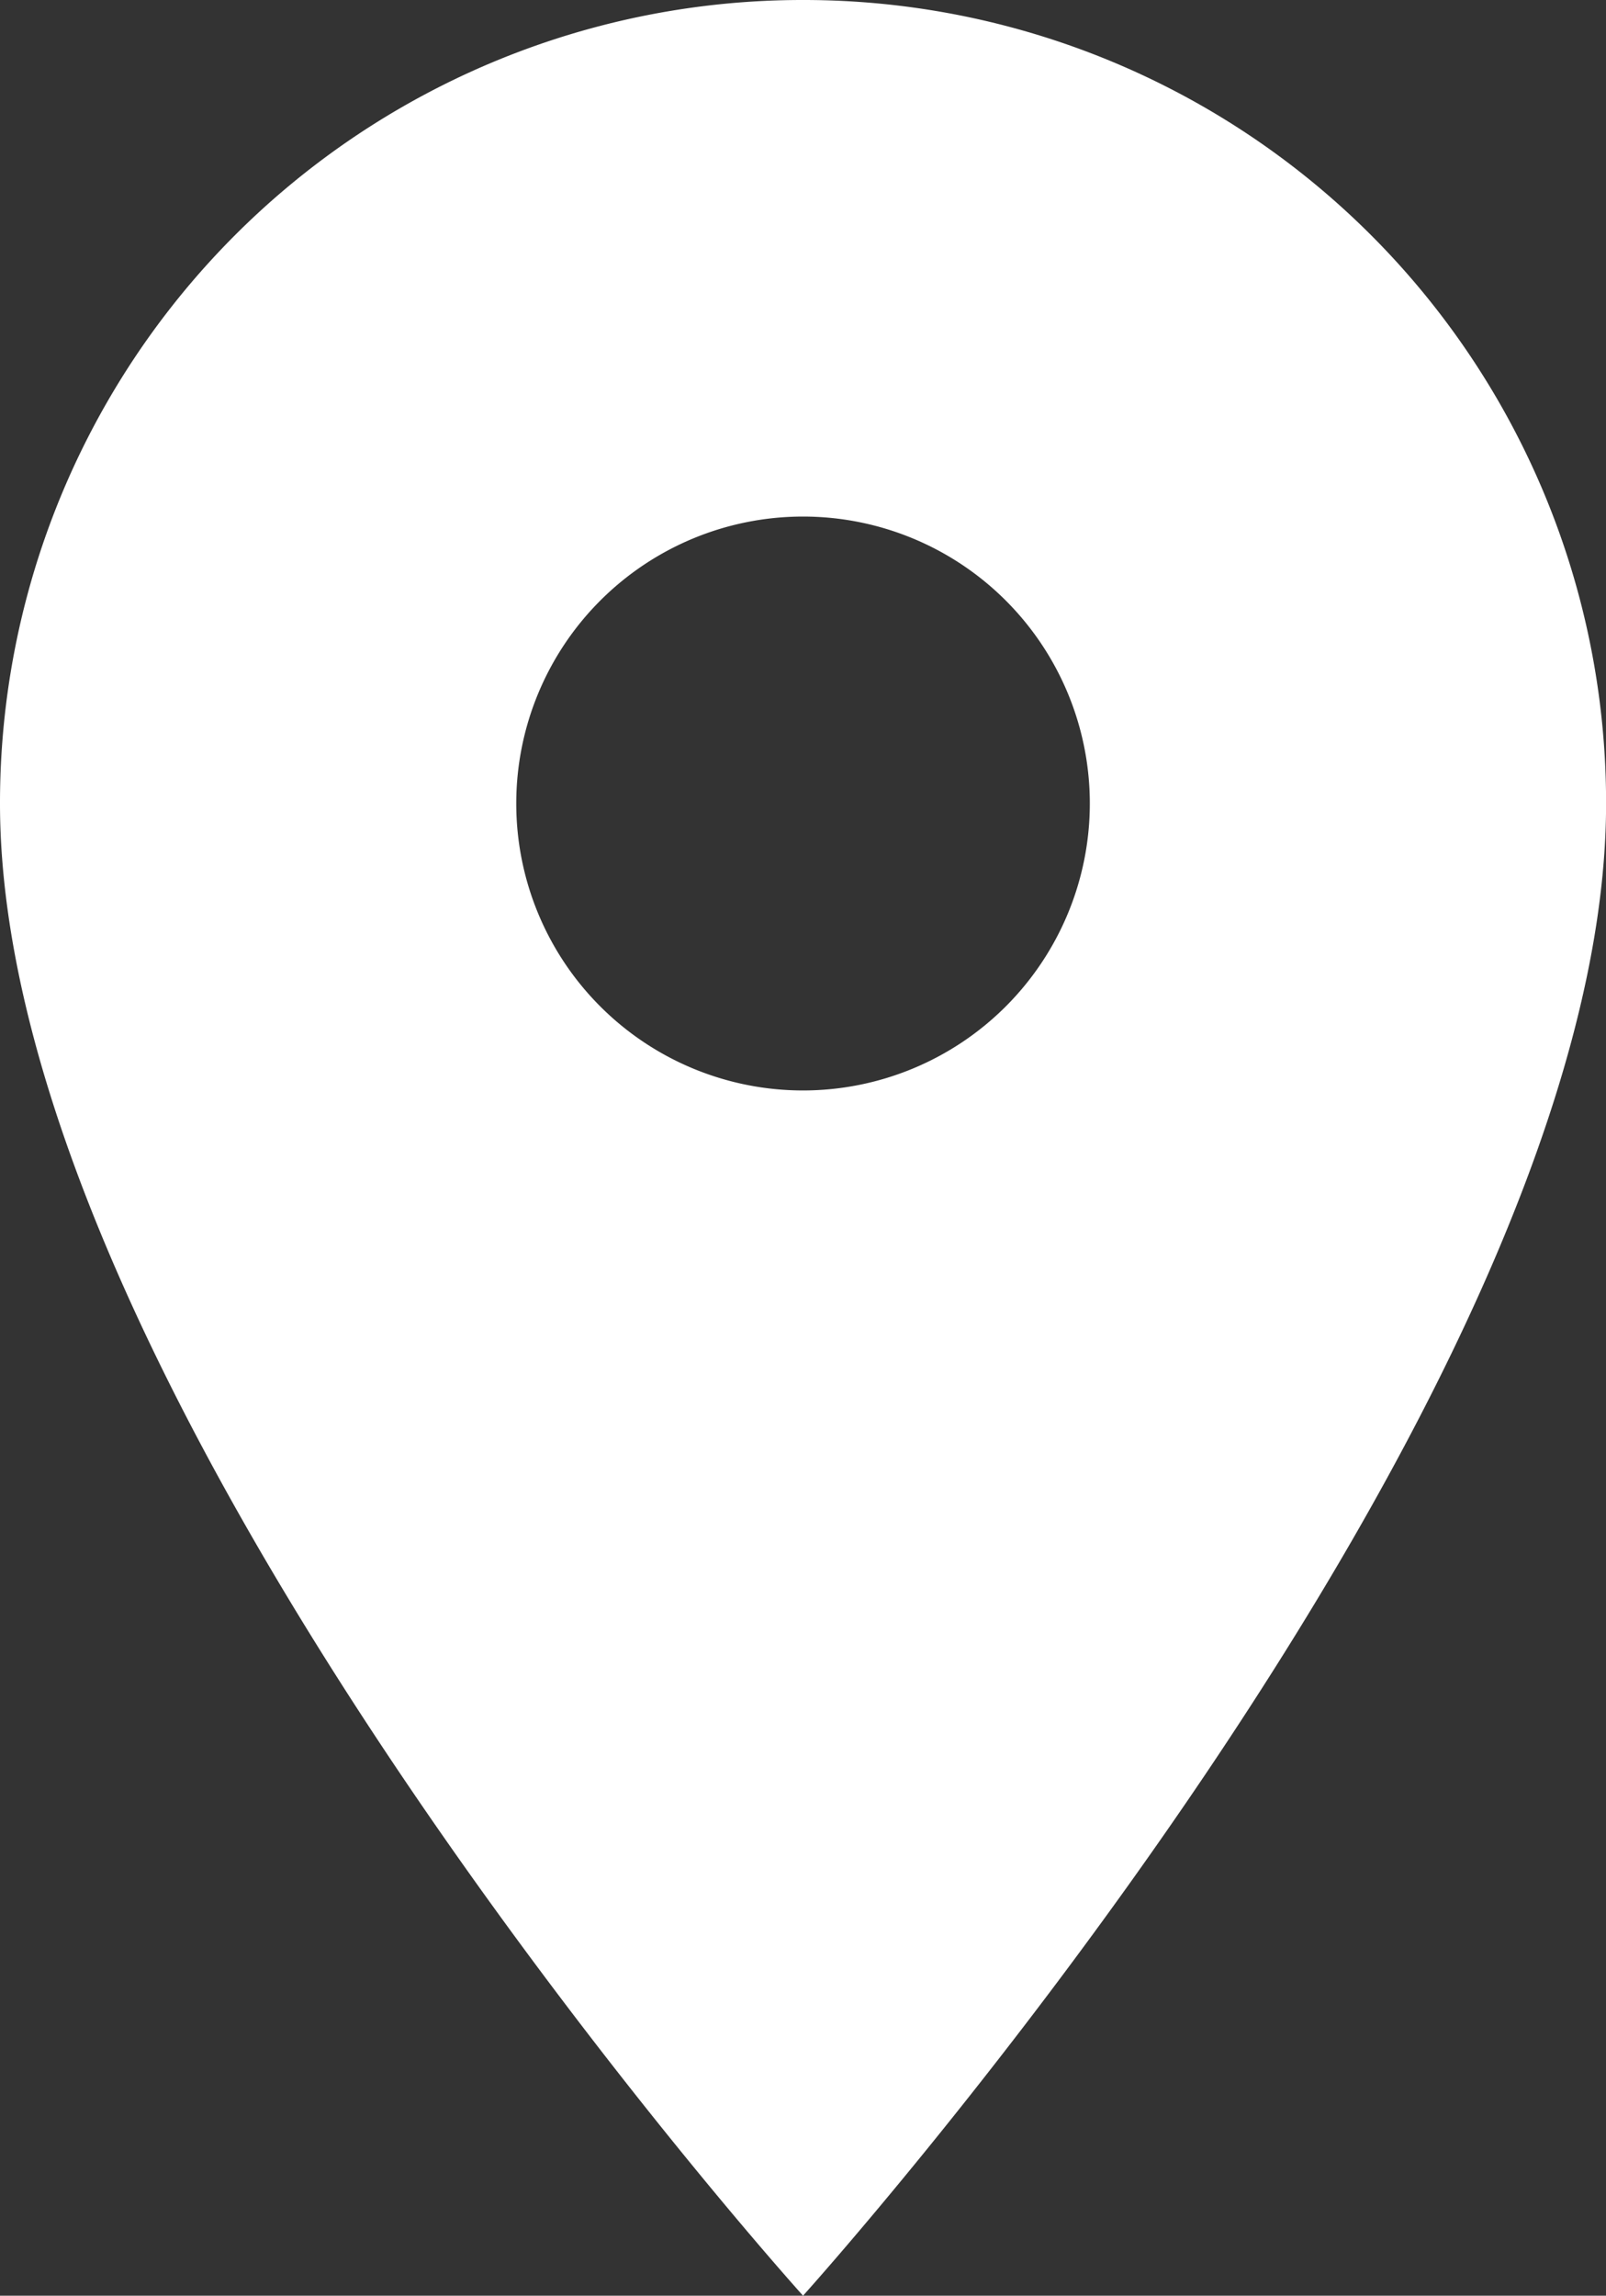
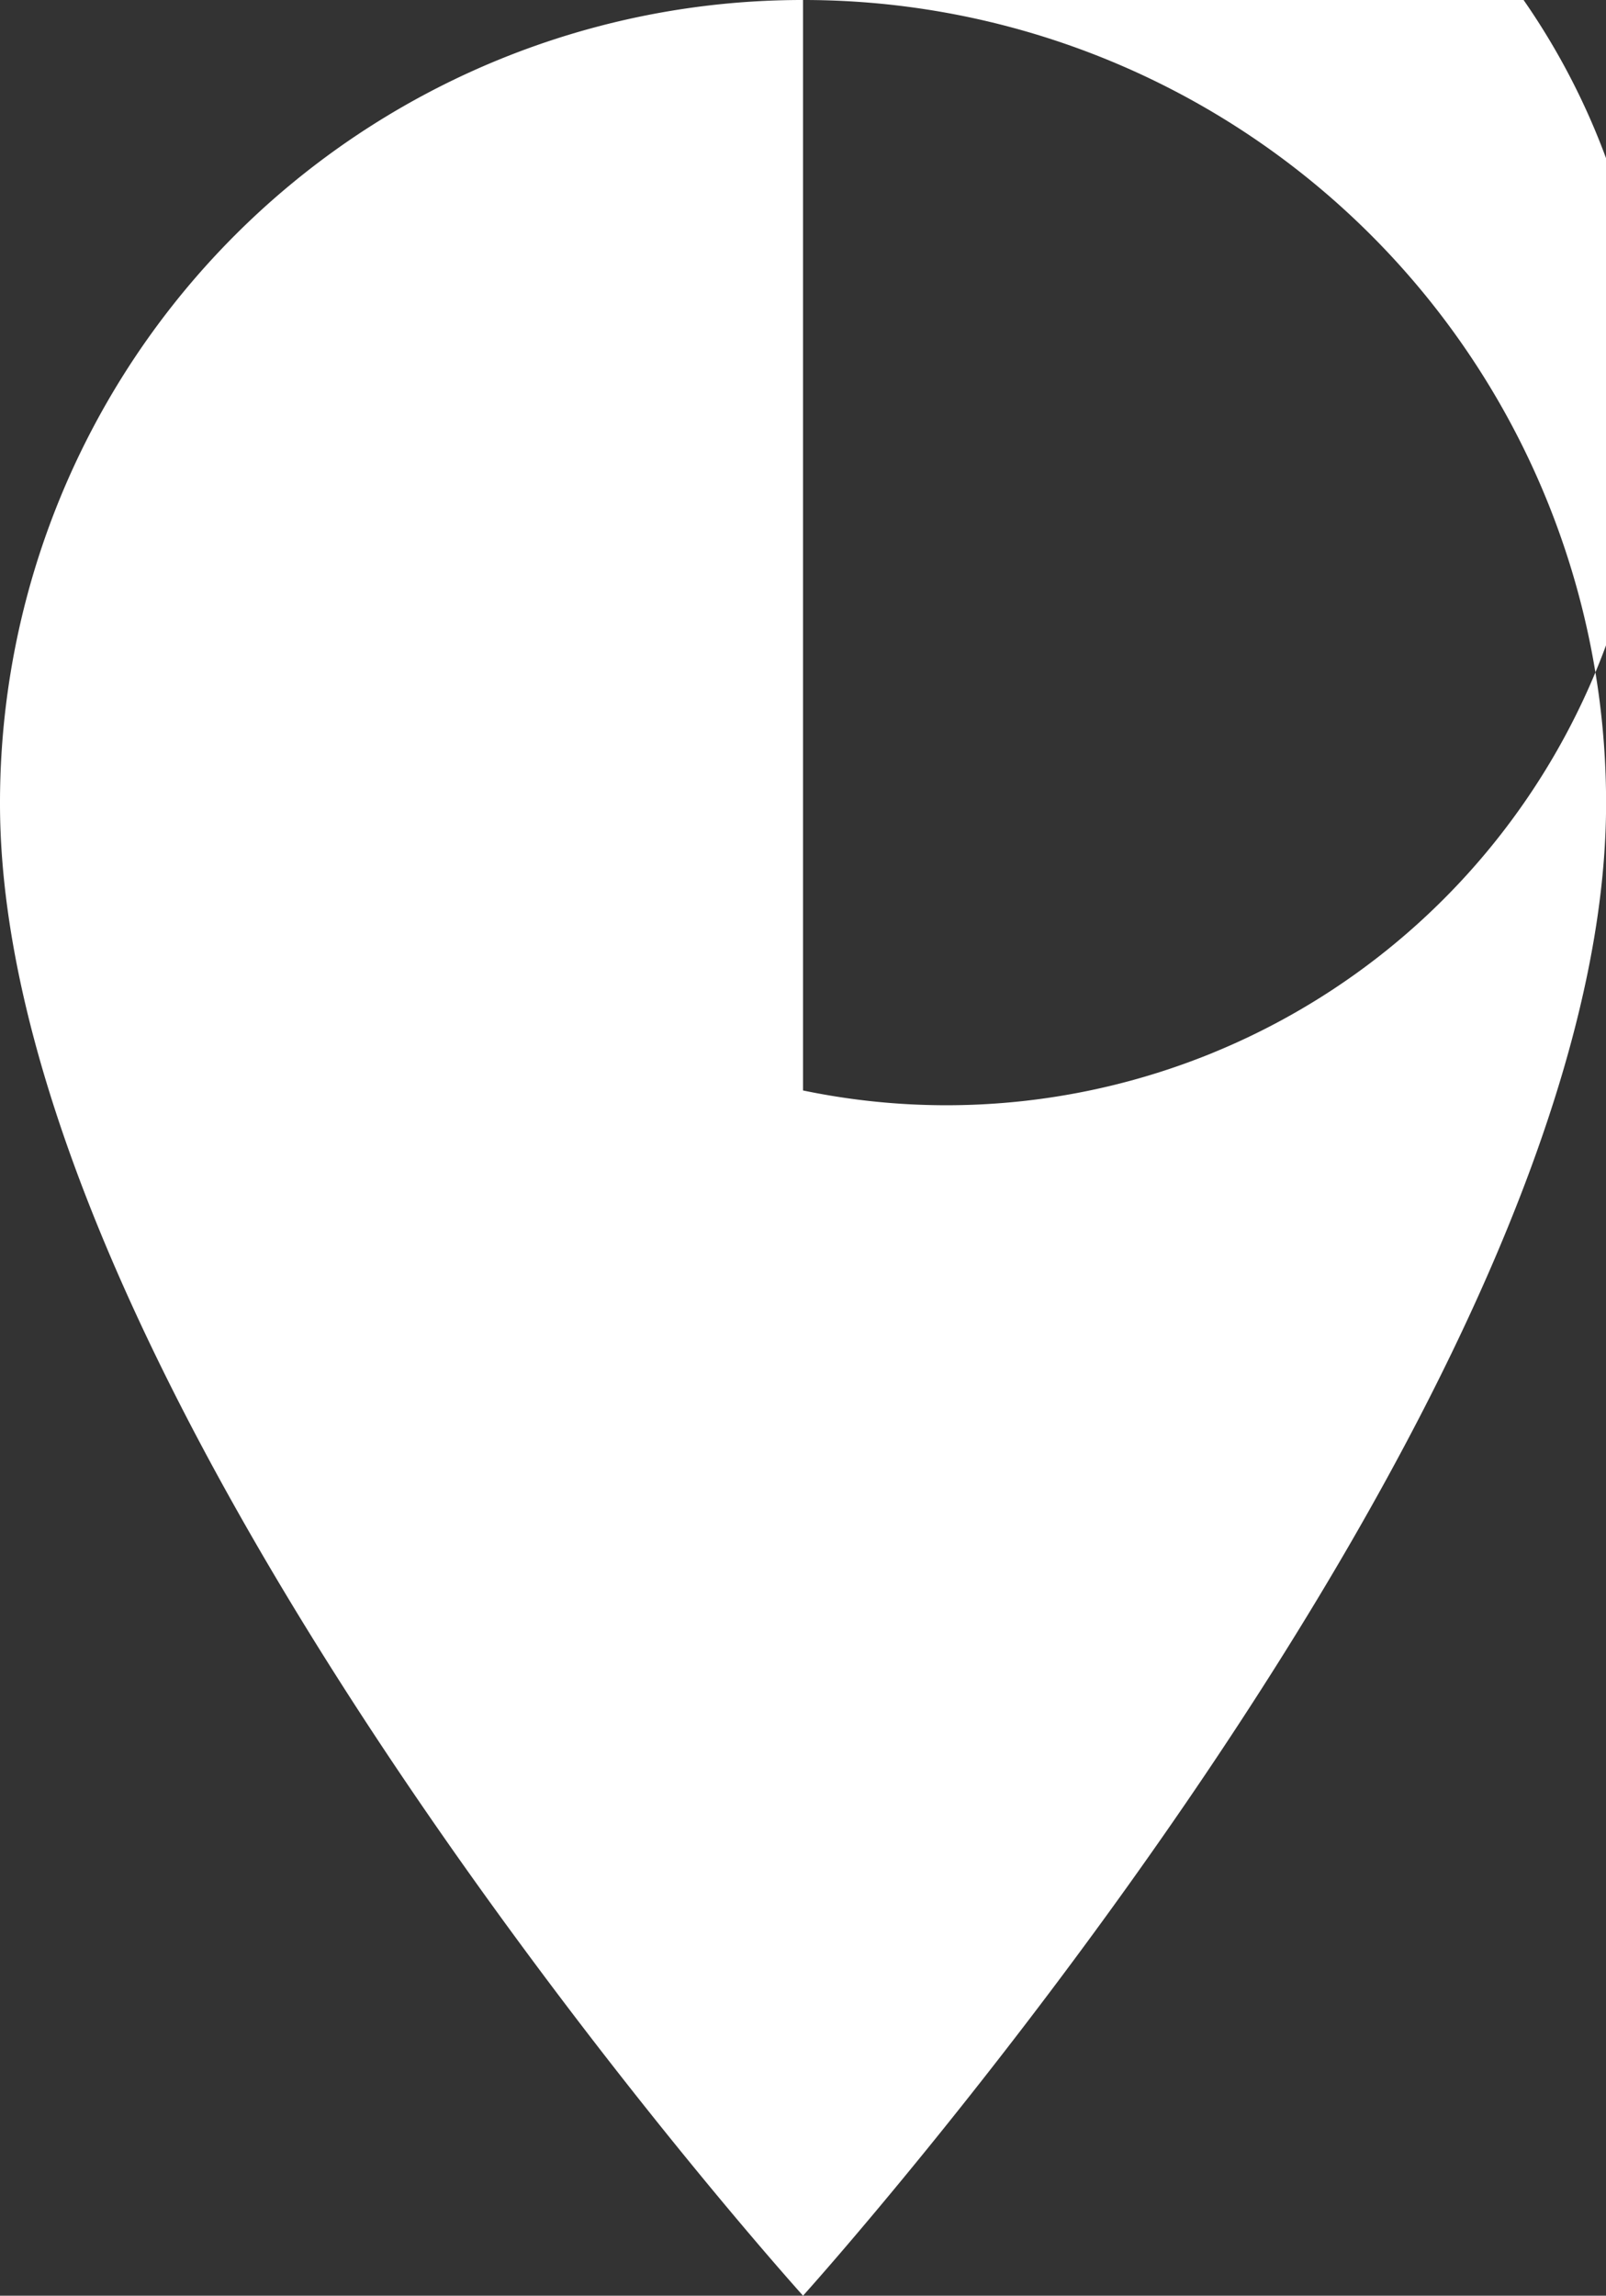
<svg xmlns="http://www.w3.org/2000/svg" width="19.869" height="28.385" viewBox="0 0 19.869 28.385">
  <rect x="0" y="0" width="19.869" height="28.385" fill="#333333" stroke="none" />
-   <path id="ic_place_24px" d="M14.935,2A9.927,9.927,0,0,0,5,11.935c0,7.451,9.935,18.45,9.935,18.45s9.935-11,9.935-18.45A9.927,9.927,0,0,0,14.935,2Zm0,13.483a3.548,3.548,0,1,1,3.548-3.548A3.549,3.549,0,0,1,14.935,15.483Z" transform="translate(-5 -2)" fill="#fff" />
+   <path id="ic_place_24px" d="M14.935,2A9.927,9.927,0,0,0,5,11.935c0,7.451,9.935,18.45,9.935,18.45s9.935-11,9.935-18.45A9.927,9.927,0,0,0,14.935,2Za3.548,3.548,0,1,1,3.548-3.548A3.549,3.549,0,0,1,14.935,15.483Z" transform="translate(-5 -2)" fill="#fff" />
</svg>